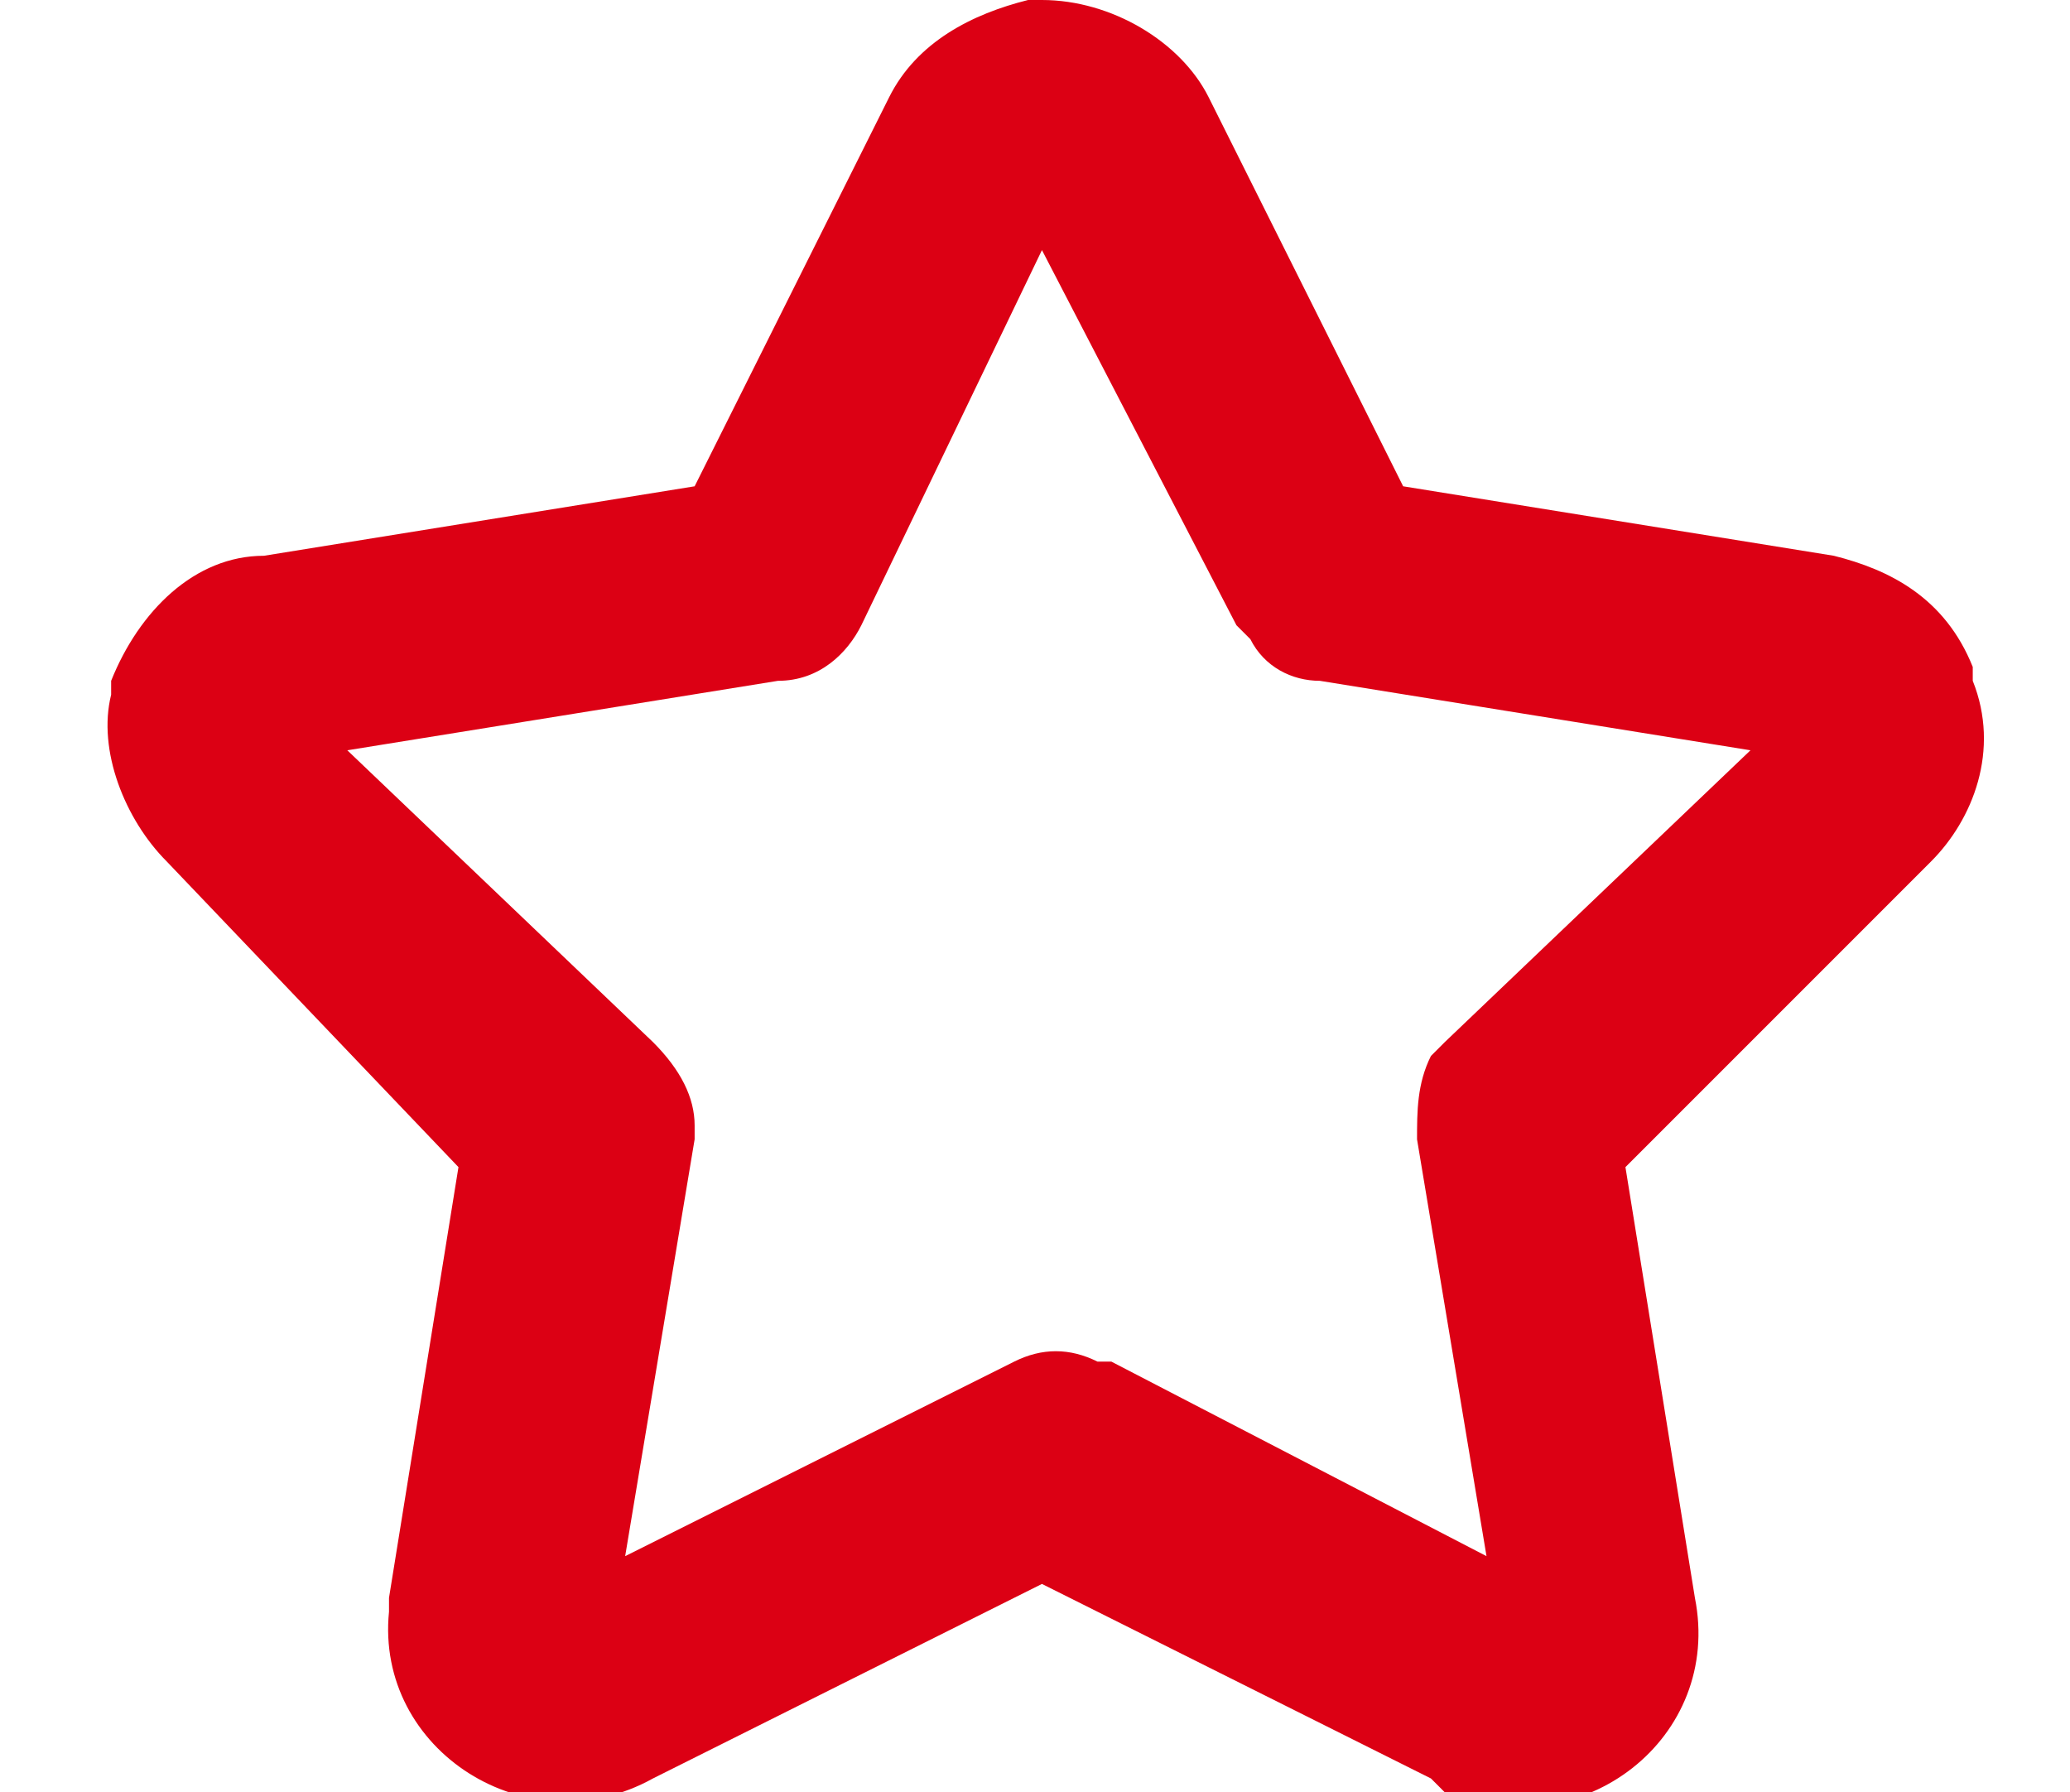
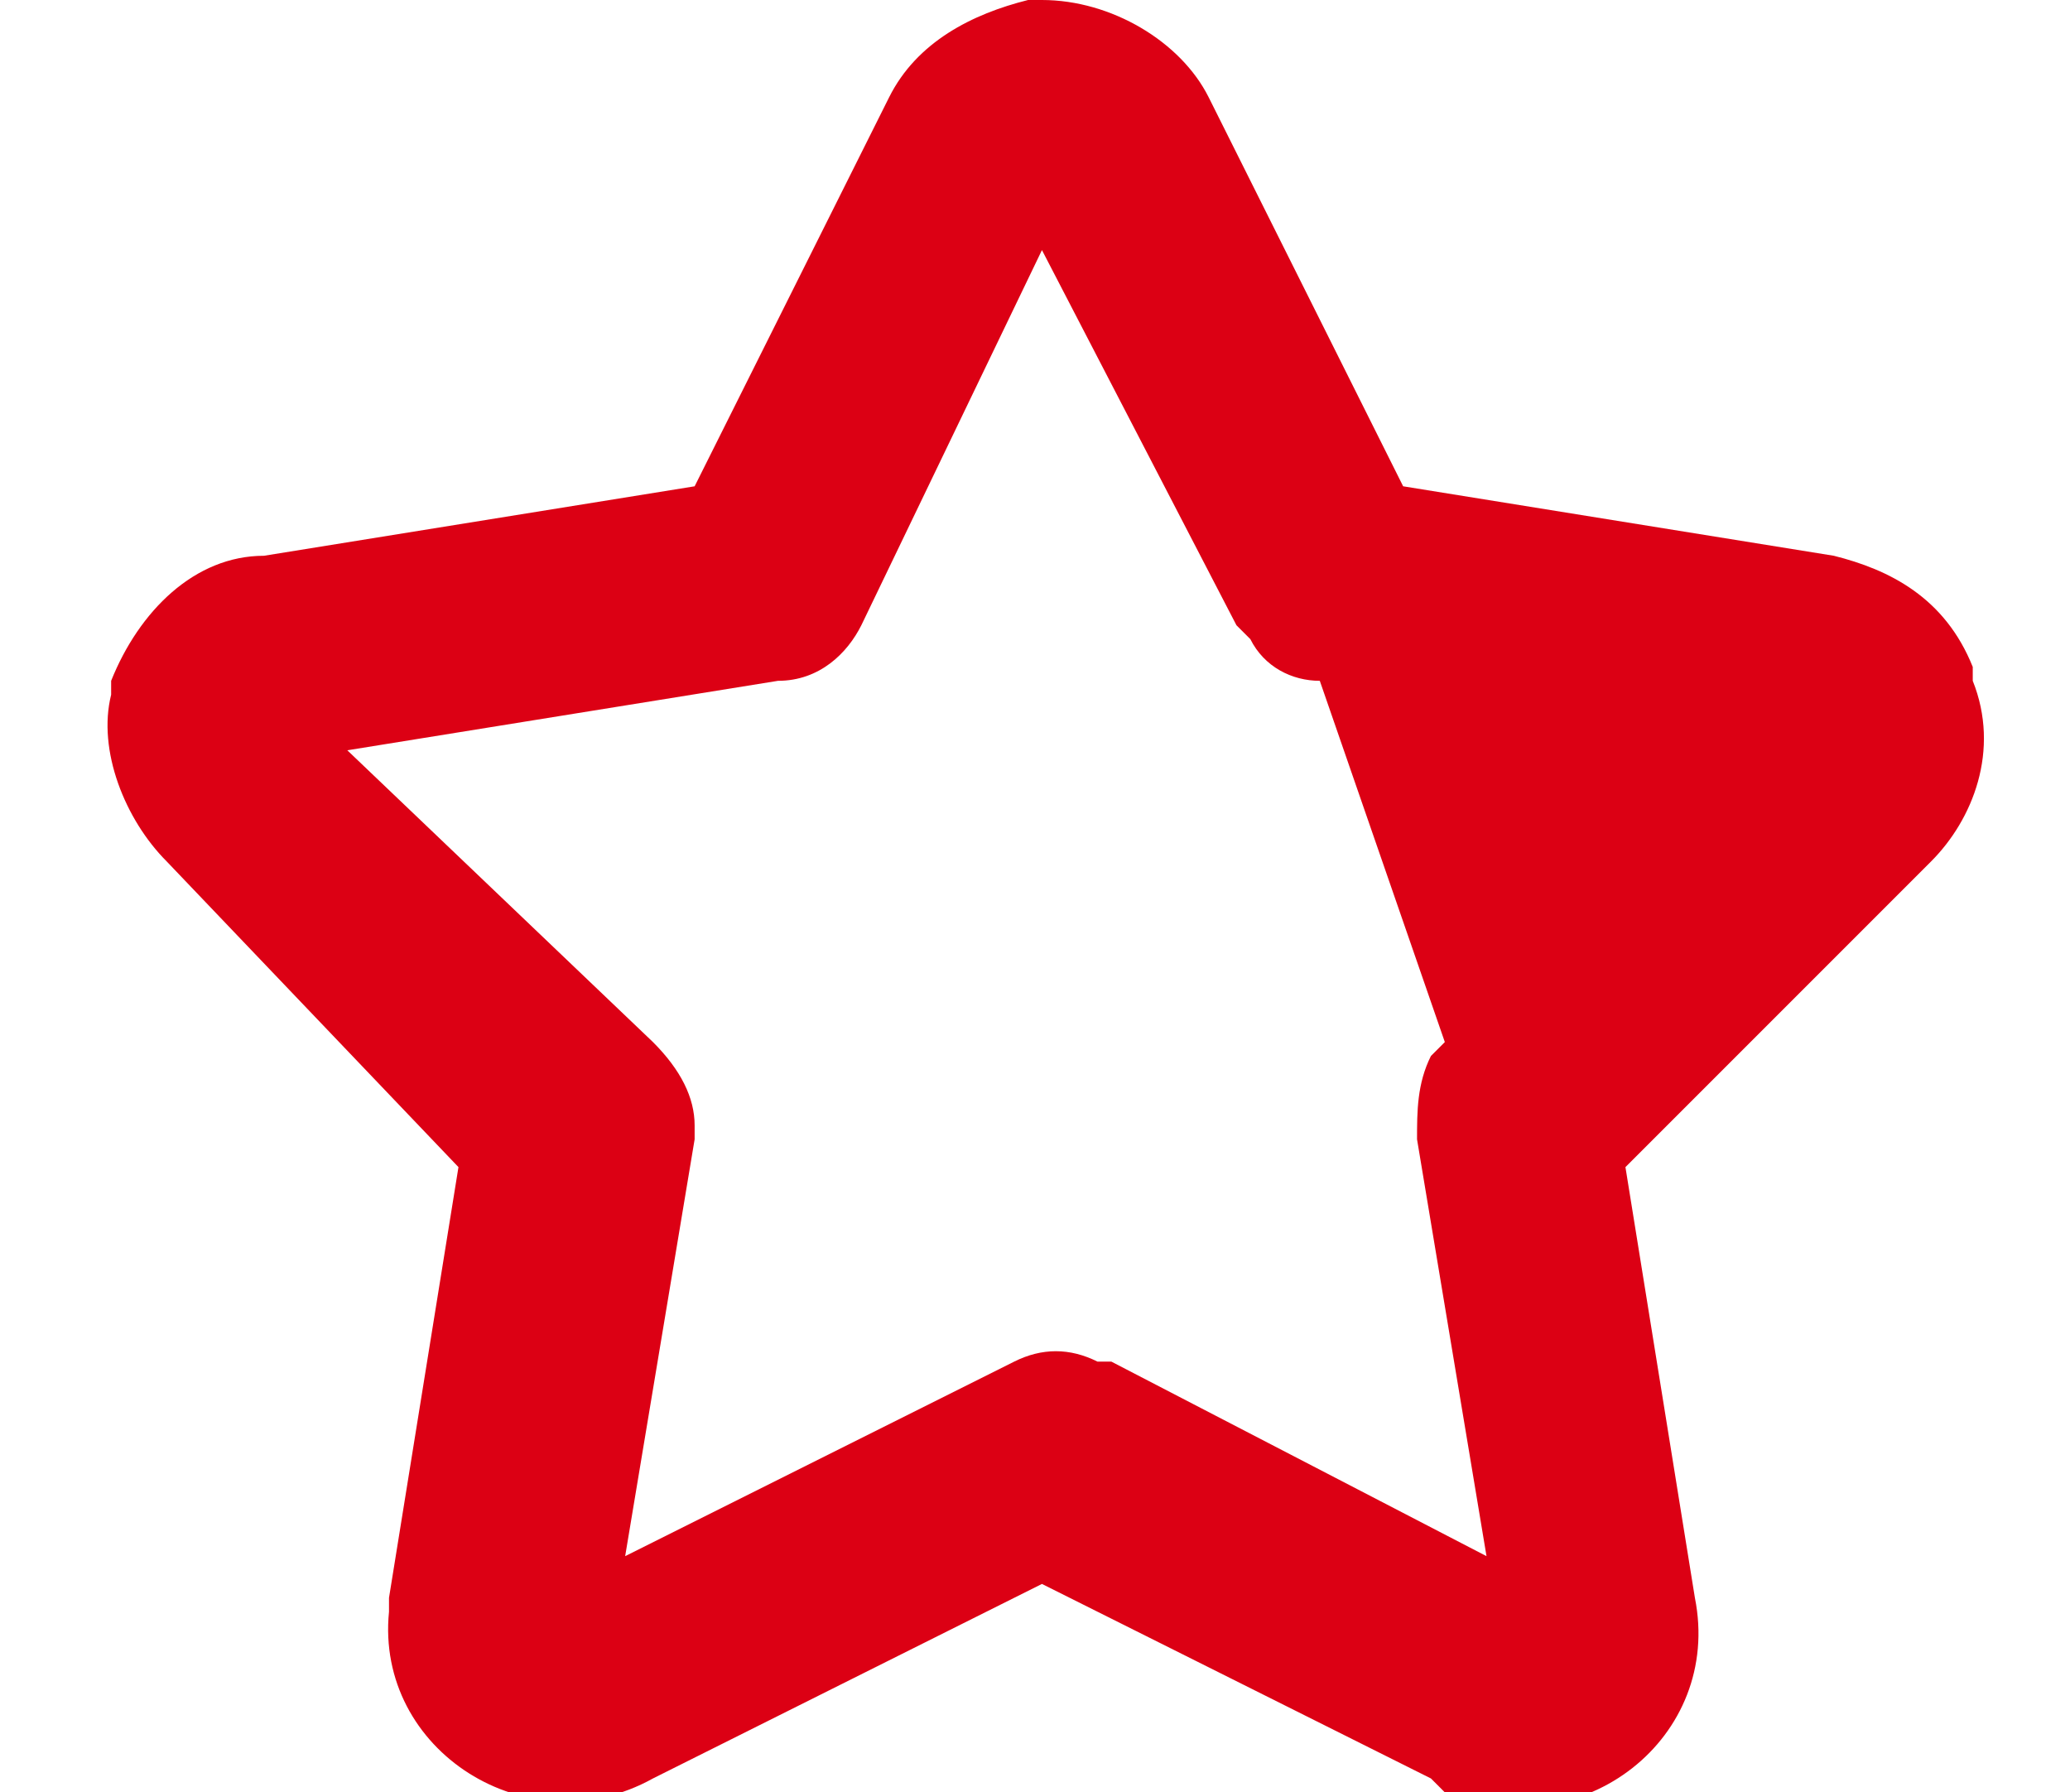
<svg xmlns="http://www.w3.org/2000/svg" version="1.1" id="Ebene_1" x="0px" y="0px" viewBox="0 0 14.9 12.9" style="enable-background:new 0 0 14.9 12.9;" xml:space="preserve">
  <style type="text/css">
	.st0{fill:#DC0014;}
</style>
-   <path id="_x2E_star" class="st0" d="M7.5,0C8,0,8.5,0.3,8.7,0.7l1.4,2.8L13.2,4c0.4,0.1,0.8,0.3,1,0.8l0,0.1c0.2,0.5,0,1-0.3,1.3  l-2.2,2.2l0.5,3.1c0.2,1-0.8,1.8-1.8,1.4l-0.1-0.1l-2.8-1.4l-2.8,1.4c-0.9,0.5-2-0.2-1.9-1.2l0-0.1l0.5-3.1L1.2,6.2  C0.9,5.9,0.7,5.4,0.8,5l0-0.1C1,4.4,1.4,4,1.9,4L5,3.5l1.4-2.8C6.6,0.3,7,0.1,7.4,0L7.5,0z M7.5,1.8L6.2,4.5  C6.1,4.7,5.9,4.9,5.6,4.9L2.5,5.4l2.2,2.1C4.9,7.7,5,7.9,5,8.1l0,0.1l-0.5,3l2.8-1.4c0.2-0.1,0.4-0.1,0.6,0l0.1,0l2.7,1.4l-0.5-3  c0-0.2,0-0.4,0.1-0.6l0.1-0.1l2.2-2.1L9.5,4.9C9.3,4.9,9.1,4.8,9,4.6L8.9,4.5L7.5,1.8z" />
+   <path id="_x2E_star" class="st0" d="M7.5,0C8,0,8.5,0.3,8.7,0.7l1.4,2.8L13.2,4c0.4,0.1,0.8,0.3,1,0.8l0,0.1c0.2,0.5,0,1-0.3,1.3  l-2.2,2.2l0.5,3.1c0.2,1-0.8,1.8-1.8,1.4l-0.1-0.1l-2.8-1.4l-2.8,1.4c-0.9,0.5-2-0.2-1.9-1.2l0-0.1l0.5-3.1L1.2,6.2  C0.9,5.9,0.7,5.4,0.8,5l0-0.1C1,4.4,1.4,4,1.9,4L5,3.5l1.4-2.8C6.6,0.3,7,0.1,7.4,0L7.5,0z M7.5,1.8L6.2,4.5  C6.1,4.7,5.9,4.9,5.6,4.9L2.5,5.4l2.2,2.1C4.9,7.7,5,7.9,5,8.1l0,0.1l-0.5,3l2.8-1.4c0.2-0.1,0.4-0.1,0.6,0l0.1,0l2.7,1.4l-0.5-3  c0-0.2,0-0.4,0.1-0.6l0.1-0.1L9.5,4.9C9.3,4.9,9.1,4.8,9,4.6L8.9,4.5L7.5,1.8z" />
</svg>